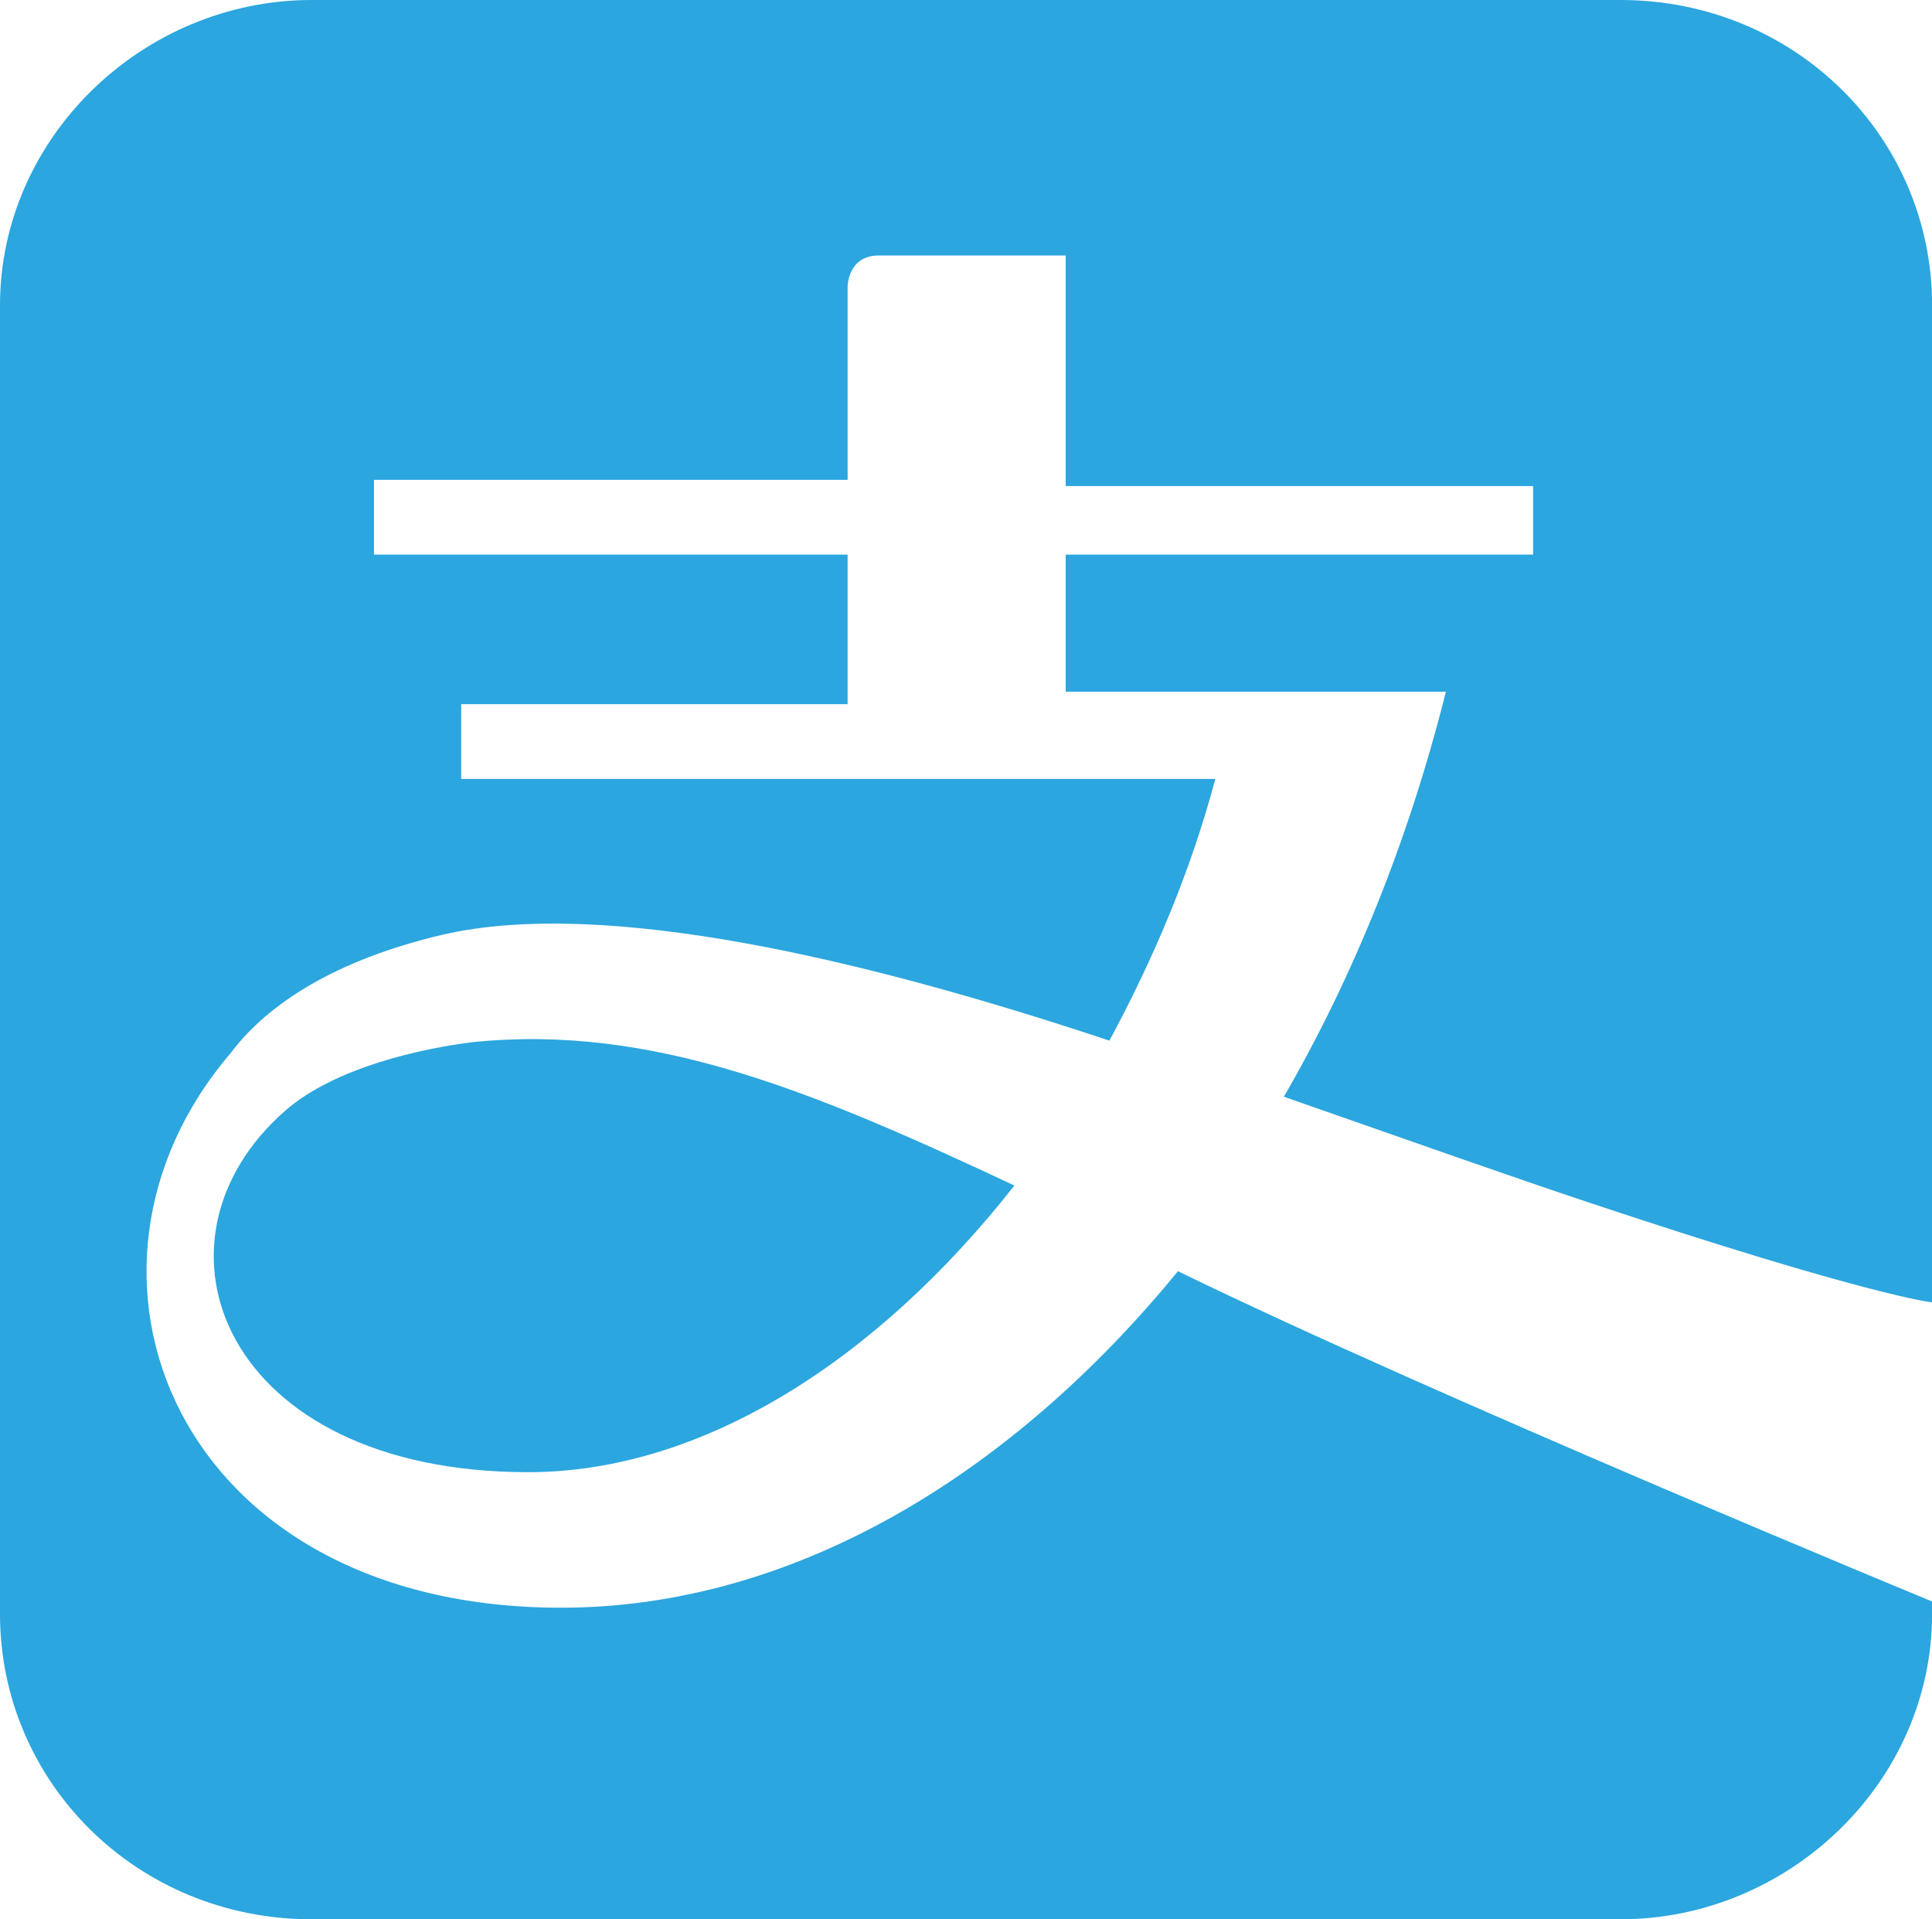
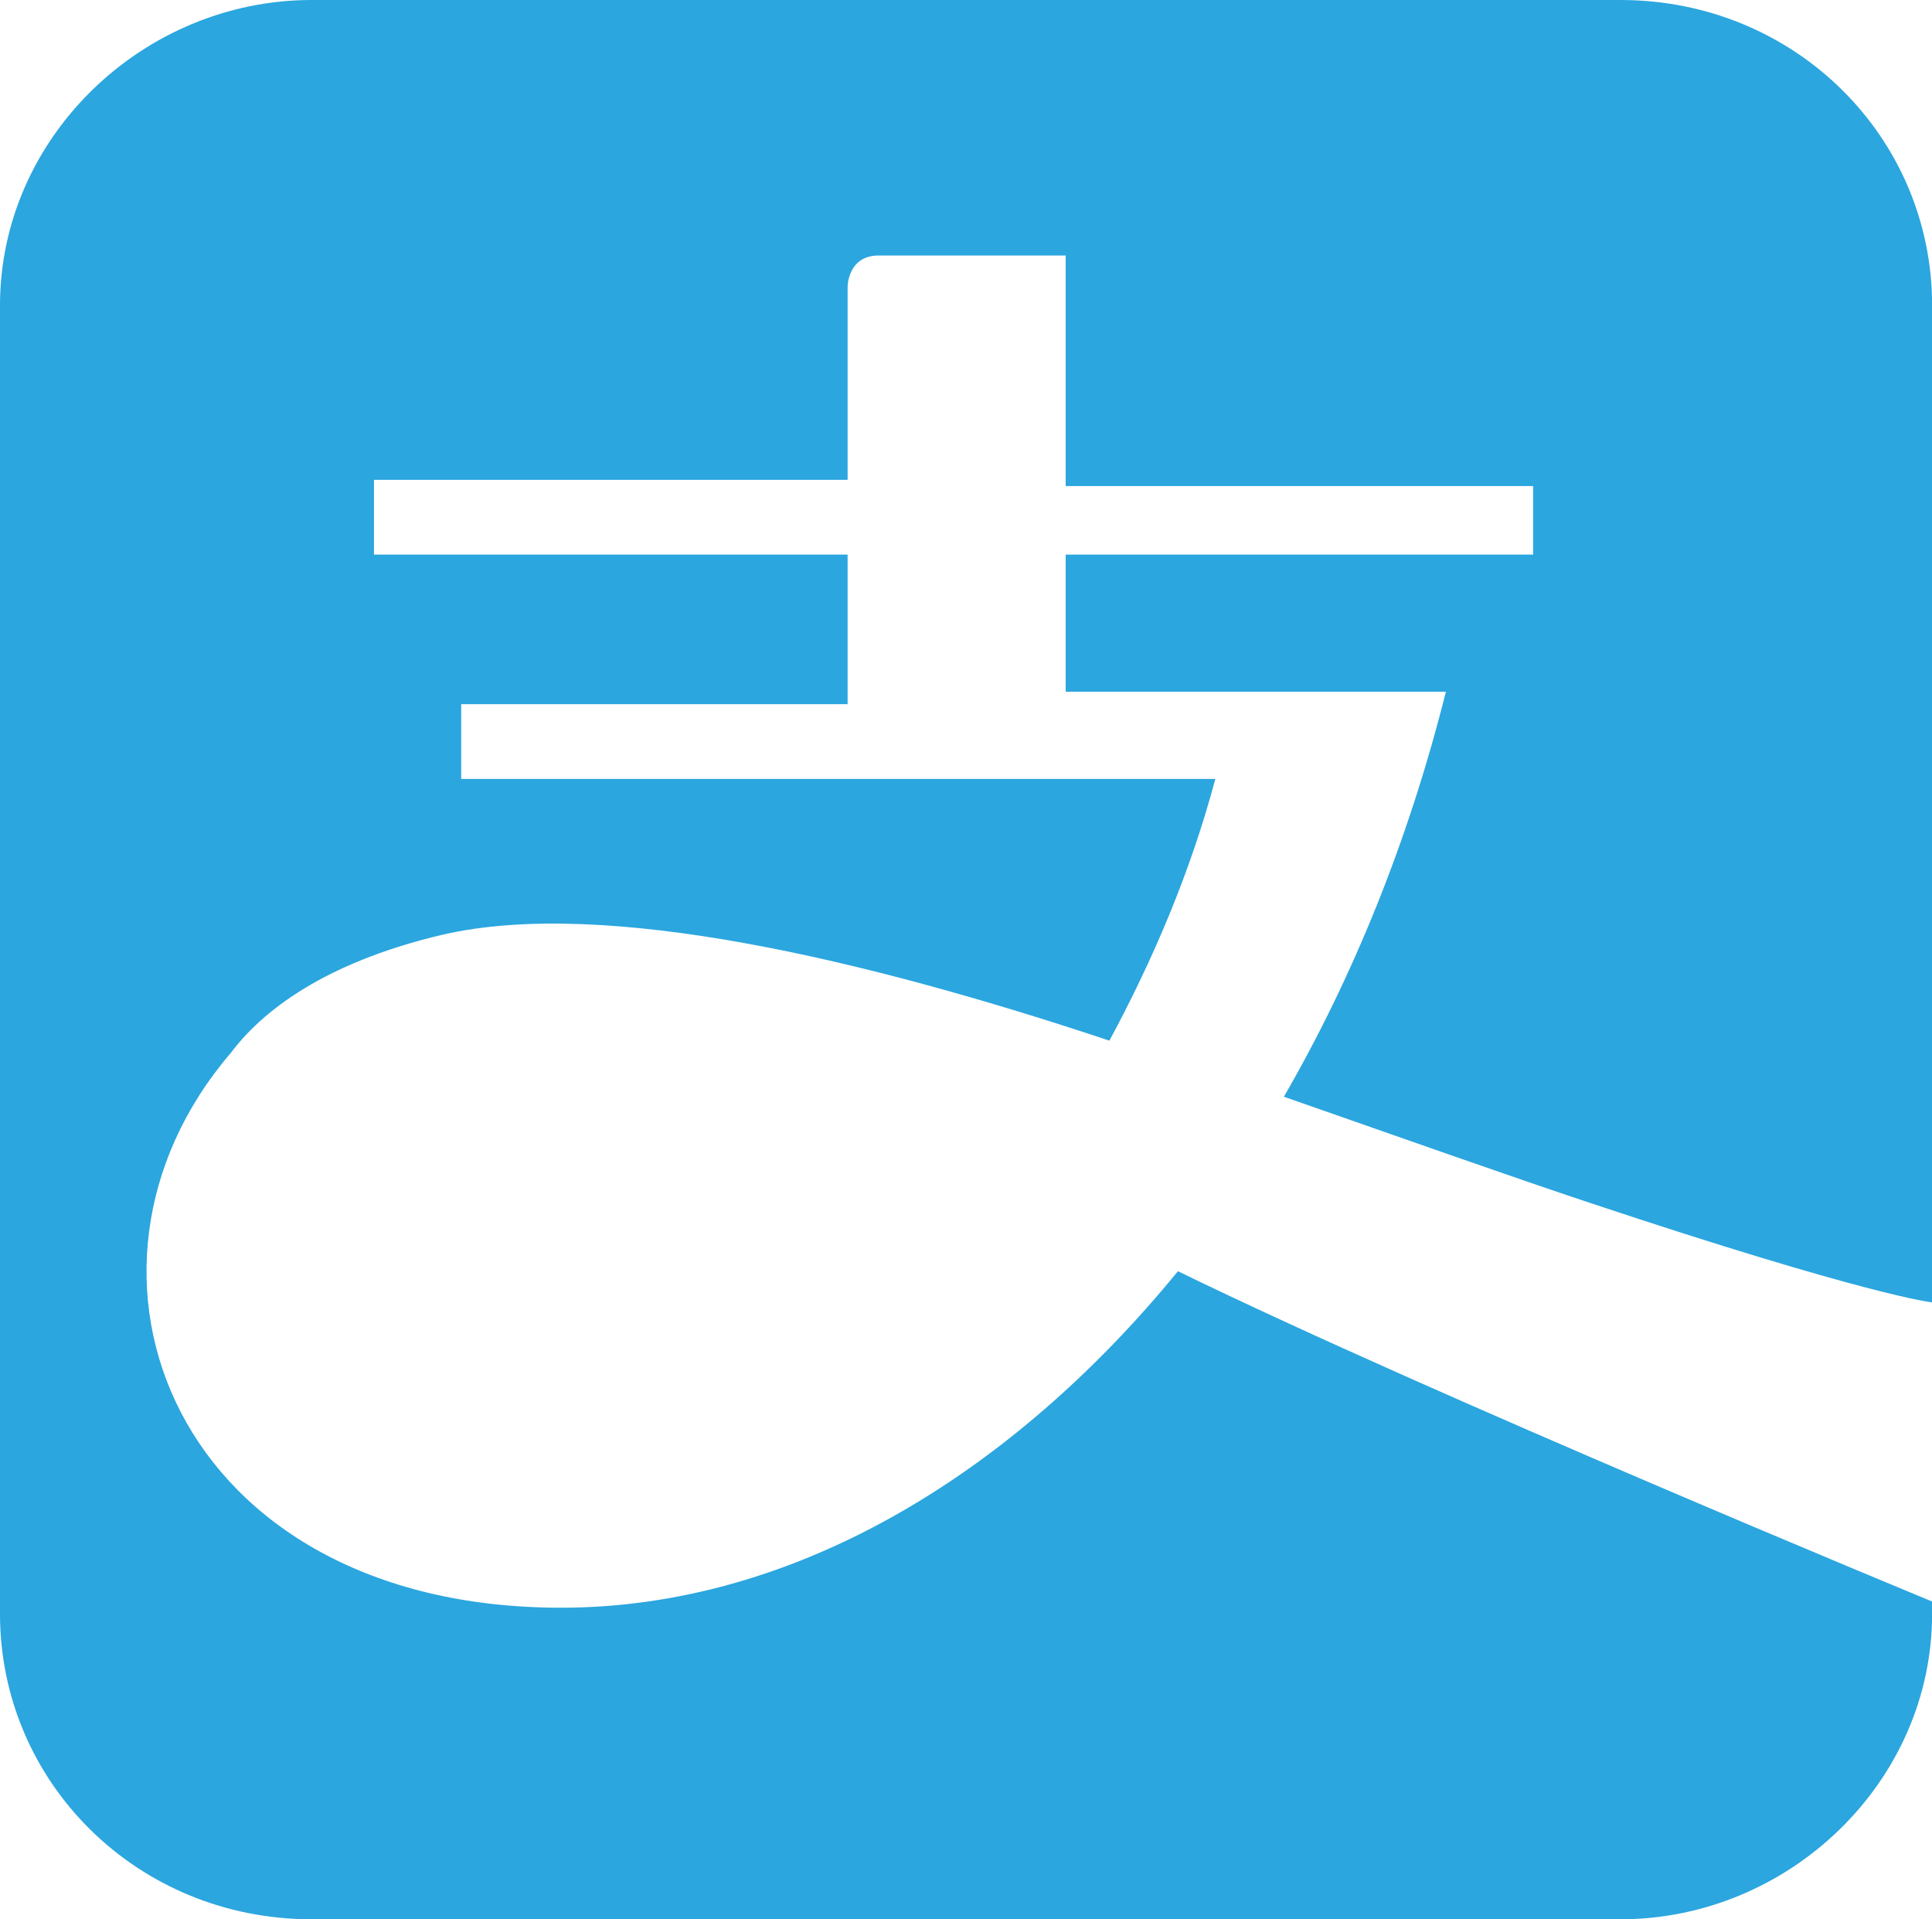
<svg xmlns="http://www.w3.org/2000/svg" id="Layer_2" data-name="Layer 2" viewBox="0 0 198.44 197.11">
  <defs>
    <style>
      .cls-1 {
        fill: #2ba6df;
        fill-rule: evenodd;
        stroke-width: 0px;
      }
    </style>
  </defs>
  <g id="Layer_1-2" data-name="Layer 1">
-     <path class="cls-1" d="M48.49,107.04c-5.12.64-14.08,2.56-19.2,7.04-15.36,13.44-6.4,37.12,24.97,37.12,17.92,0,35.85-11.52,49.93-29.44-20.48-9.6-37.13-16.64-55.69-14.72h0Z" />
-     <path class="cls-1" d="M163.24,123.52c28.81,9.6,35.21,10.24,35.21,10.24V31.36c0-17.28-14.08-31.36-32.01-31.36H32.01C14.72,0,0,14.08,0,31.36v134.4c0,17.28,14.08,31.36,32.01,31.36h134.43c17.28,0,32.01-14.08,32.01-31.36v-1.28s-51.21-21.12-77.46-33.92c-17.28,21.12-39.69,34.56-63.37,34.56-39.69,0-53.13-34.56-33.93-56.96,3.84-5.12,10.88-9.6,21.76-12.16,16.64-3.84,43.53,2.56,68.5,10.88,4.48-8.32,8.32-17.28,10.88-26.88H47.37v-7.68h39.69v-15.36h-48.65v-7.68h48.65v-19.84s0-3.2,3.2-3.2h19.2v23.68h48.01v7.04h-48.01v14.08h39.05c-3.84,15.36-9.6,29.44-16.64,41.6,12.8,4.48,23.69,8.32,31.37,10.88h0Z" />
+     <path class="cls-1" d="M163.24,123.52c28.81,9.6,35.21,10.24,35.21,10.24V31.36c0-17.28-14.08-31.36-32.01-31.36H32.01C14.72,0,0,14.08,0,31.36v134.4c0,17.28,14.08,31.36,32.01,31.36h134.43c17.28,0,32.01-14.08,32.01-31.36v-1.28s-51.21-21.12-77.46-33.92c-17.28,21.12-39.69,34.56-63.37,34.56-39.69,0-53.13-34.56-33.93-56.96,3.84-5.12,10.88-9.6,21.76-12.16,16.64-3.84,43.53,2.56,68.5,10.88,4.48-8.32,8.32-17.28,10.88-26.88H47.37v-7.68h39.69v-15.36h-48.65v-7.68h48.65v-19.84s0-3.2,3.2-3.2h19.2v23.68h48.01v7.04h-48.01v14.08h39.05c-3.84,15.36-9.6,29.44-16.64,41.6,12.8,4.48,23.69,8.32,31.37,10.88Z" />
  </g>
</svg>